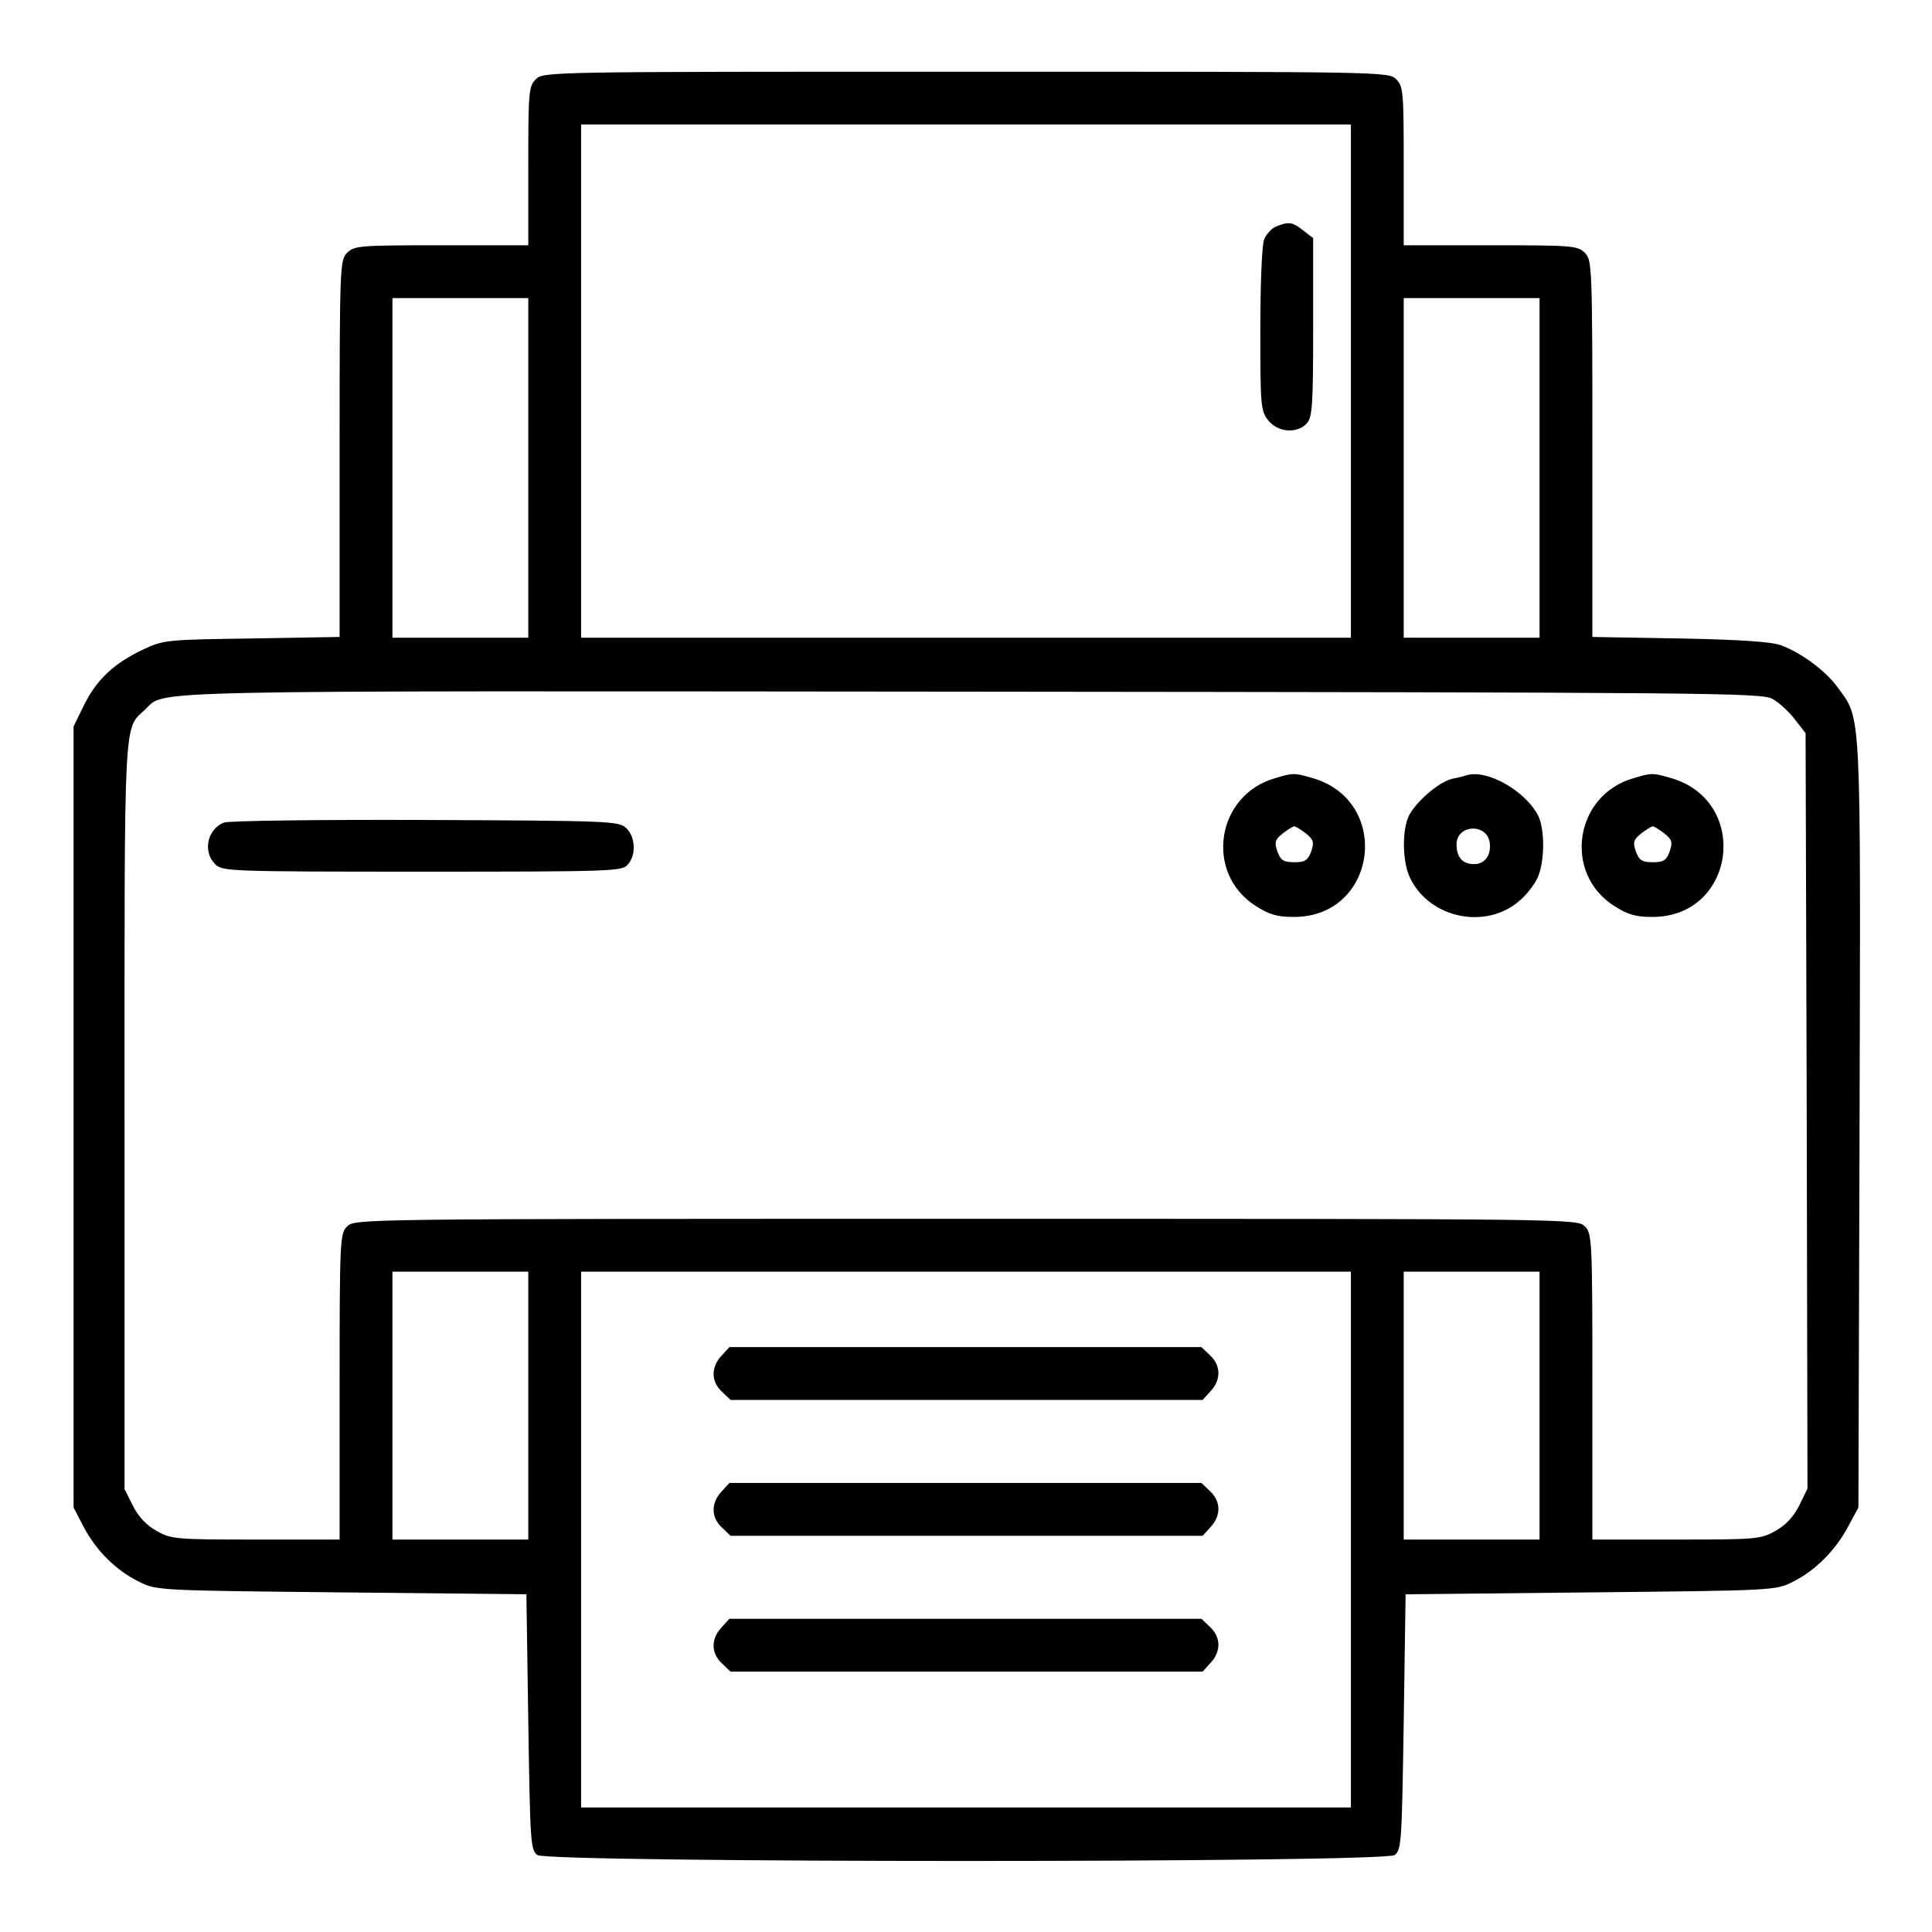
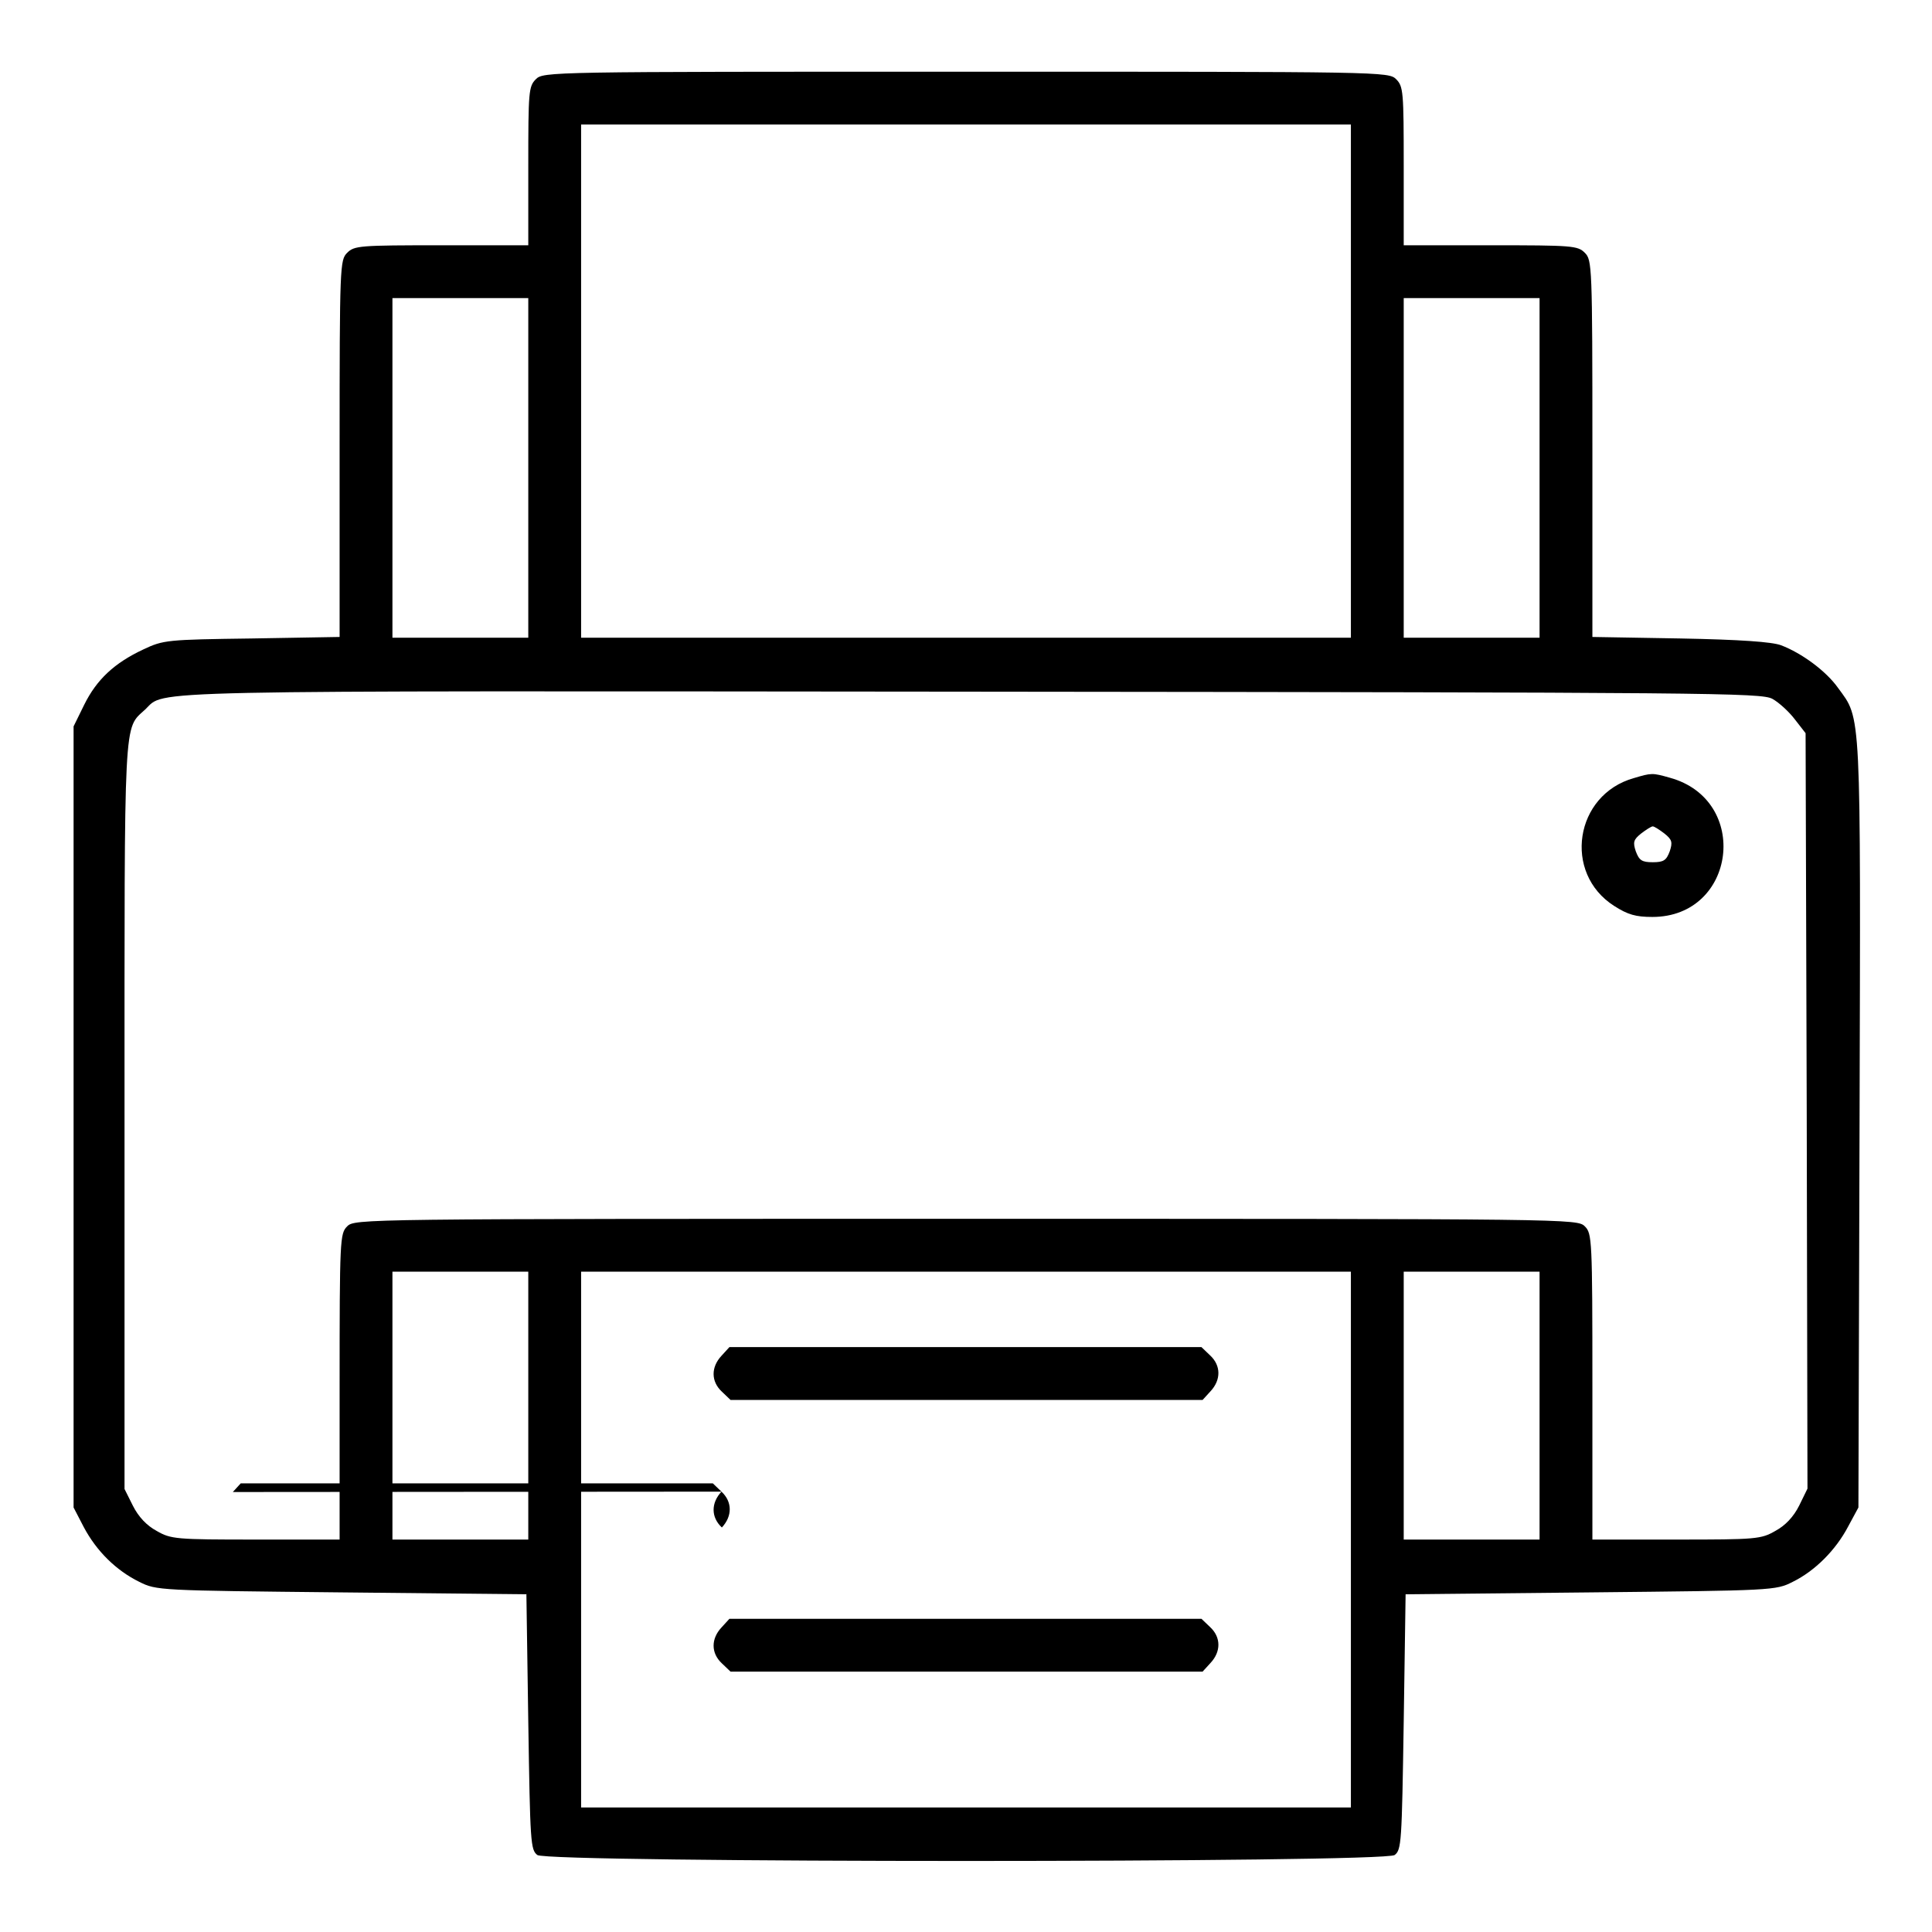
<svg xmlns="http://www.w3.org/2000/svg" width="512pt" height="512pt" viewBox="0 0 512 512" preserveAspectRatio="xMidYMid meet">
  <g transform="translate(0,512) scale(0.1,-0.1)" fill="#000000" stroke="none">
    <path d="M1420 4910 c-19 -19 -20 -33 -20 -230 l0 -210 -230 0 c-217 0 -231 -1 -250 -20 -19 -19 -20 -33 -20 -519 l0 -499 -232 -4 c-226 -3 -235 -4 -288 -29 -77 -36 -124 -80 -157 -147 l-28 -57 0 -1035 0 -1035 27 -52 c34 -64 86 -115 147 -145 46 -23 51 -23 536 -28 l490 -5 5 -338 c5 -321 6 -339 24 -353 30 -21 2242 -21 2272 0 18 14 19 32 24 353 l5 338 490 5 c484 5 491 5 536 28 59 29 114 84 147 147 l27 50 3 1014 c3 1114 5 1073 -57 1158 -32 45 -96 92 -151 113 -24 9 -108 15 -267 18 l-233 4 0 499 c0 486 -1 500 -20 519 -19 19 -33 20 -250 20 l-230 0 0 210 c0 197 -1 211 -20 230 -20 20 -33 20 -1140 20 -1107 0 -1120 0 -1140 -20z m2160 -800 l0 -680 -1020 0 -1020 0 0 680 0 680 1020 0 1020 0 0 -680z m-2180 -230 l0 -450 -180 0 -180 0 0 450 0 450 180 0 180 0 0 -450z m2680 0 l0 -450 -180 0 -180 0 0 450 0 450 180 0 180 0 0 -450z m617 -612 c18 -10 45 -35 60 -55 l28 -36 3 -1001 2 -1001 -22 -45 c-15 -30 -37 -53 -63 -67 -38 -22 -51 -23 -262 -23 l-223 0 0 405 c0 392 -1 406 -20 425 -20 20 -33 20 -1640 20 -1607 0 -1620 0 -1640 -20 -19 -19 -20 -33 -20 -425 l0 -405 -222 0 c-212 0 -225 1 -263 23 -26 14 -48 37 -63 67 l-22 44 0 989 c0 1076 -3 1023 55 1077 55 52 -57 49 2190 47 1969 -2 2092 -3 2122 -19z m-3297 -1873 l0 -355 -180 0 -180 0 0 355 0 355 180 0 180 0 0 -355z m2180 -355 l0 -710 -1020 0 -1020 0 0 710 0 710 1020 0 1020 0 0 -710z m500 355 l0 -355 -180 0 -180 0 0 355 0 355 180 0 180 0 0 -355z" />
-     <path d="M3382 4520 c-12 -5 -27 -21 -32 -35 -6 -15 -10 -122 -10 -239 0 -201 1 -215 21 -240 25 -32 77 -36 102 -8 15 16 17 49 17 255 l0 236 -26 20 c-29 23 -38 24 -72 11z" />
-     <path d="M3380 3058 c-157 -44 -189 -252 -52 -339 36 -23 57 -29 101 -29 222 0 261 310 46 369 -46 13 -48 13 -95 -1z m81 -147 c20 -16 22 -23 14 -47 -9 -24 -16 -29 -45 -29 -29 0 -36 5 -45 29 -8 24 -6 31 14 47 13 10 27 19 31 19 4 0 18 -9 31 -19z" />
-     <path d="M3885 3065 c-5 -2 -22 -6 -37 -9 -34 -8 -94 -59 -114 -97 -19 -39 -18 -126 4 -168 53 -106 201 -135 289 -58 20 17 42 46 49 64 18 42 18 127 0 162 -35 67 -138 124 -191 106z m63 -179 c4 -33 -13 -56 -42 -56 -30 0 -46 18 -46 52 0 54 82 57 88 4z" />
    <path d="M4330 3058 c-157 -44 -189 -252 -52 -339 36 -23 57 -29 101 -29 222 0 261 310 46 369 -46 13 -48 13 -95 -1z m81 -147 c20 -16 22 -23 14 -47 -9 -24 -16 -29 -45 -29 -29 0 -36 5 -45 29 -8 24 -6 31 14 47 13 10 27 19 31 19 4 0 18 -9 31 -19z" />
-     <path d="M593 2940 c-44 -18 -56 -77 -23 -110 19 -19 33 -20 548 -20 500 0 530 1 545 18 24 26 21 75 -4 98 -20 18 -45 19 -533 21 -282 1 -521 -2 -533 -7z" />
    <path d="M1912 1527 c-28 -30 -28 -68 1 -95 l23 -22 625 0 626 0 21 23 c28 30 28 68 -1 95 l-23 22 -625 0 -626 0 -21 -23z" />
-     <path d="M1912 1167 c-28 -30 -28 -68 1 -95 l23 -22 625 0 626 0 21 23 c28 30 28 68 -1 95 l-23 22 -625 0 -626 0 -21 -23z" />
+     <path d="M1912 1167 c-28 -30 -28 -68 1 -95 c28 30 28 68 -1 95 l-23 22 -625 0 -626 0 -21 -23z" />
    <path d="M1912 807 c-28 -30 -28 -68 1 -95 l23 -22 625 0 626 0 21 23 c28 30 28 68 -1 95 l-23 22 -625 0 -626 0 -21 -23z" />
  </g>
</svg>